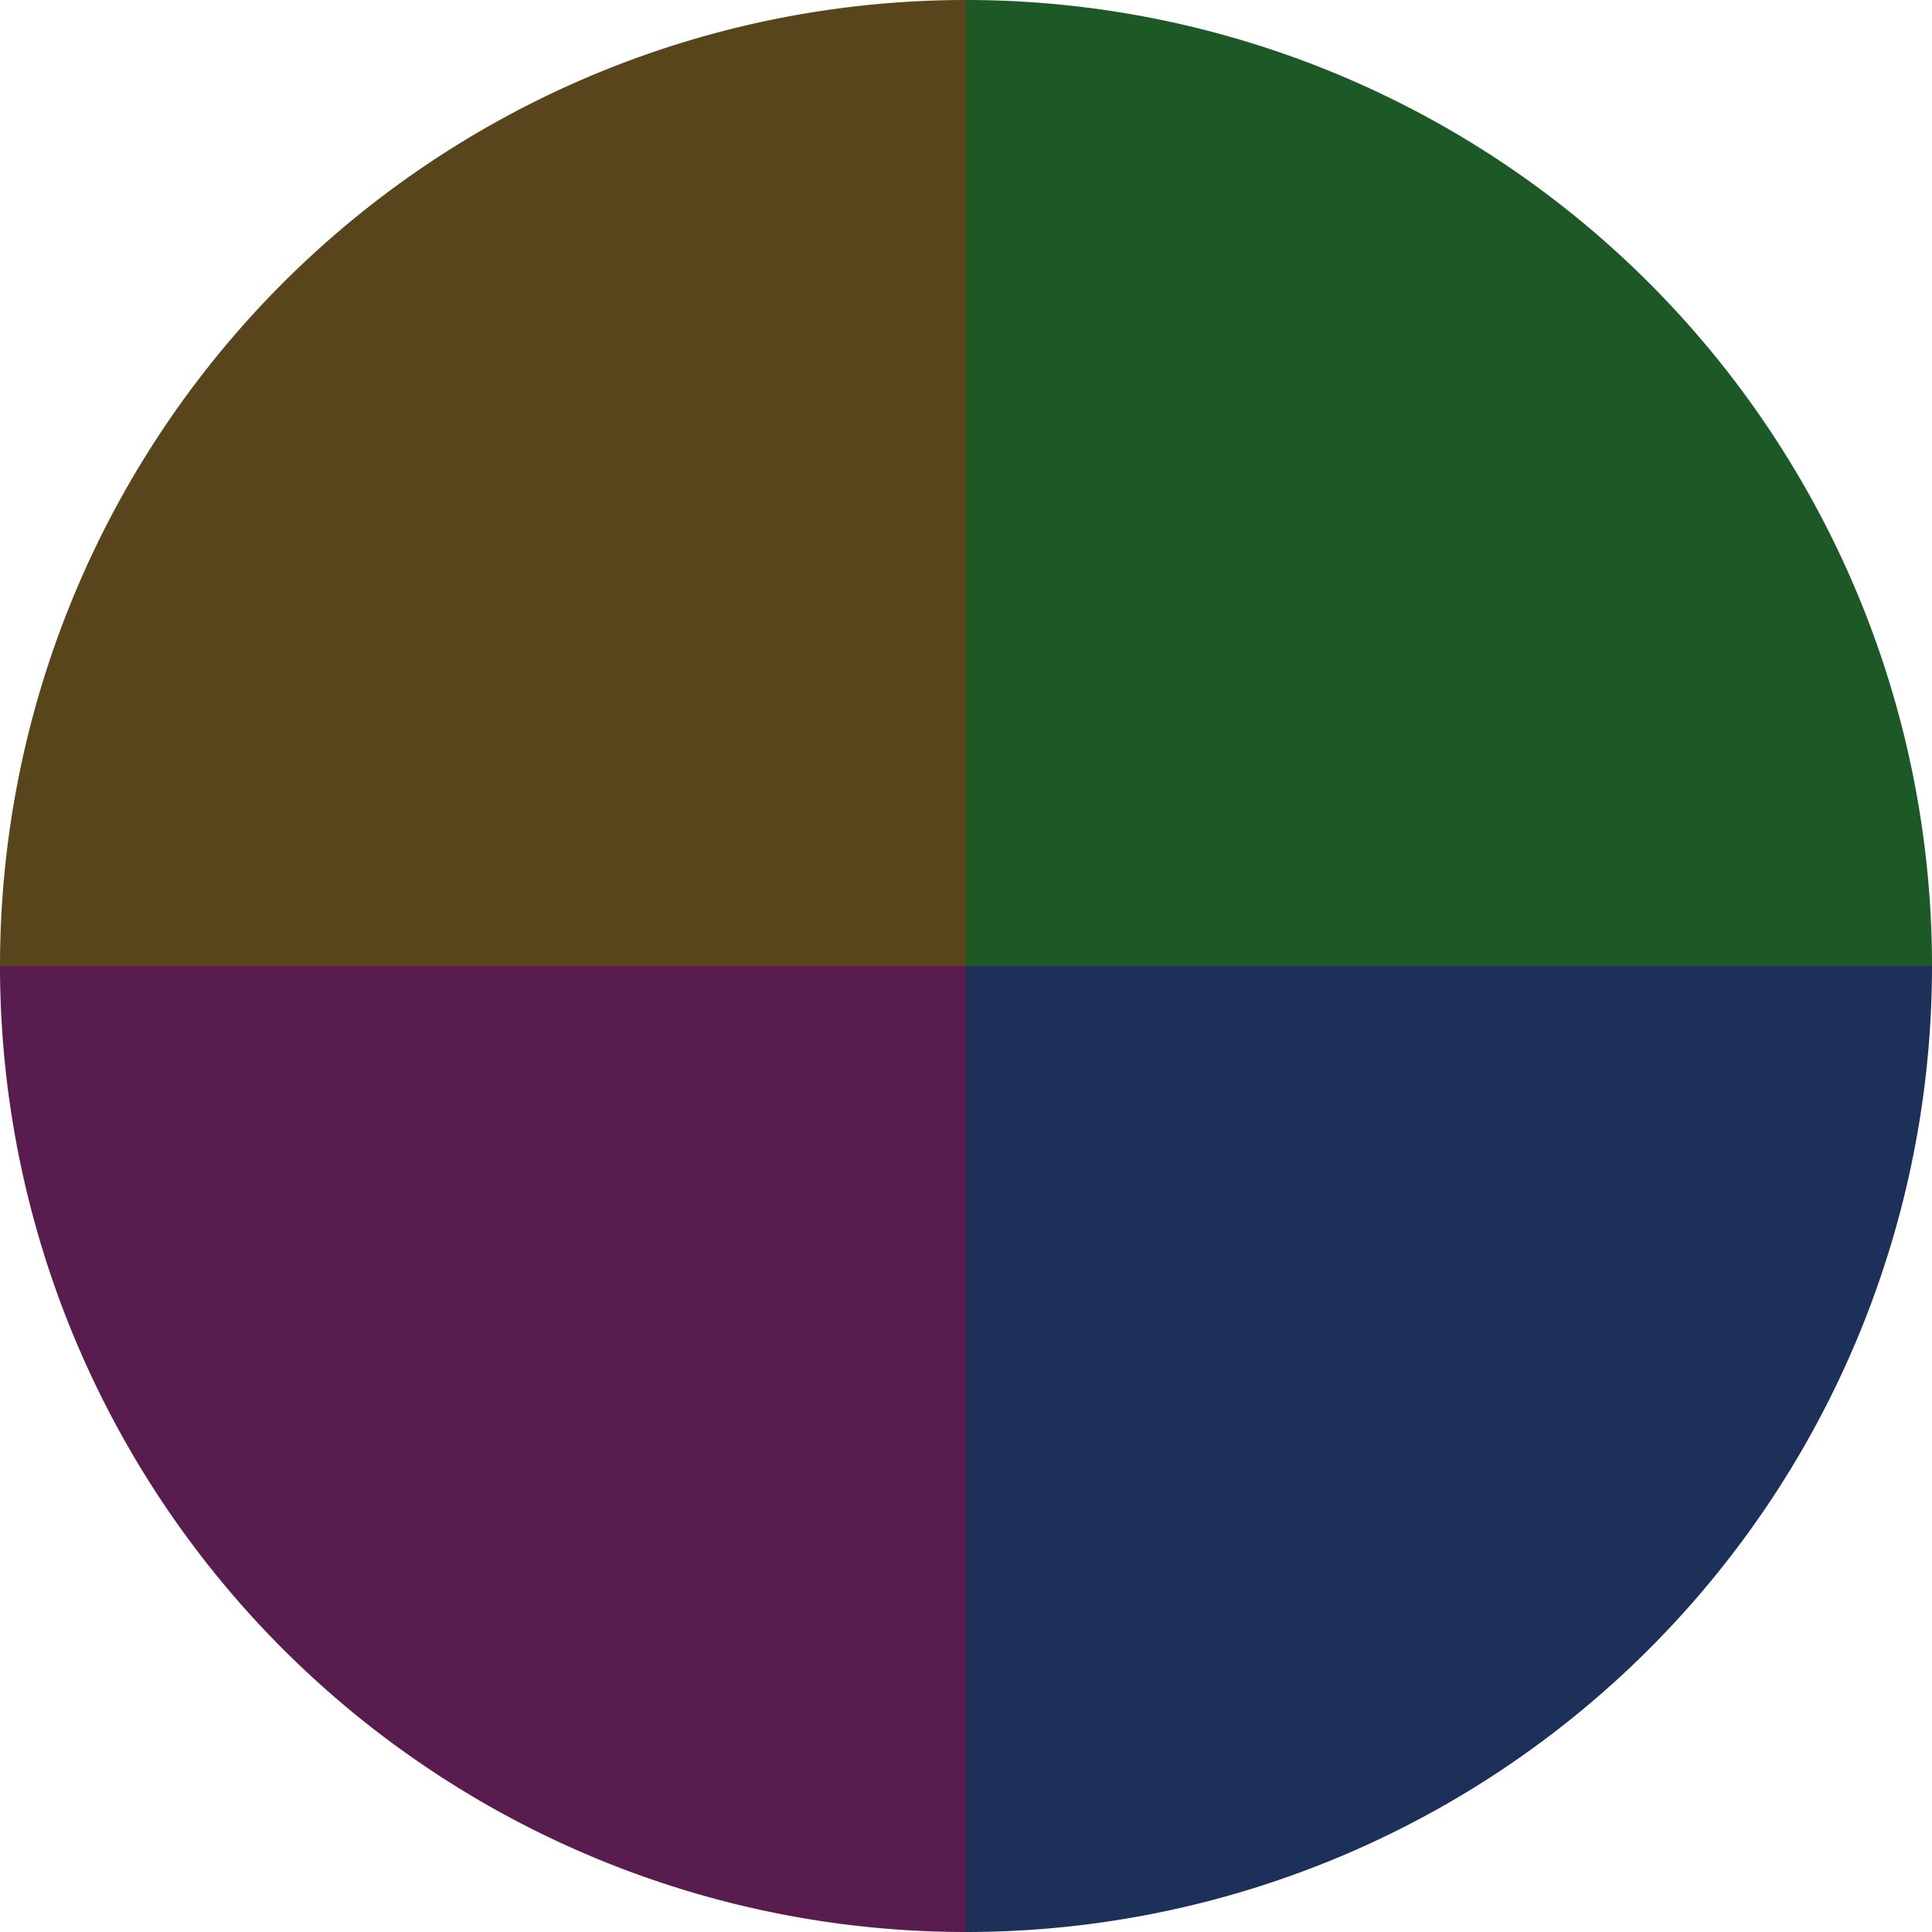
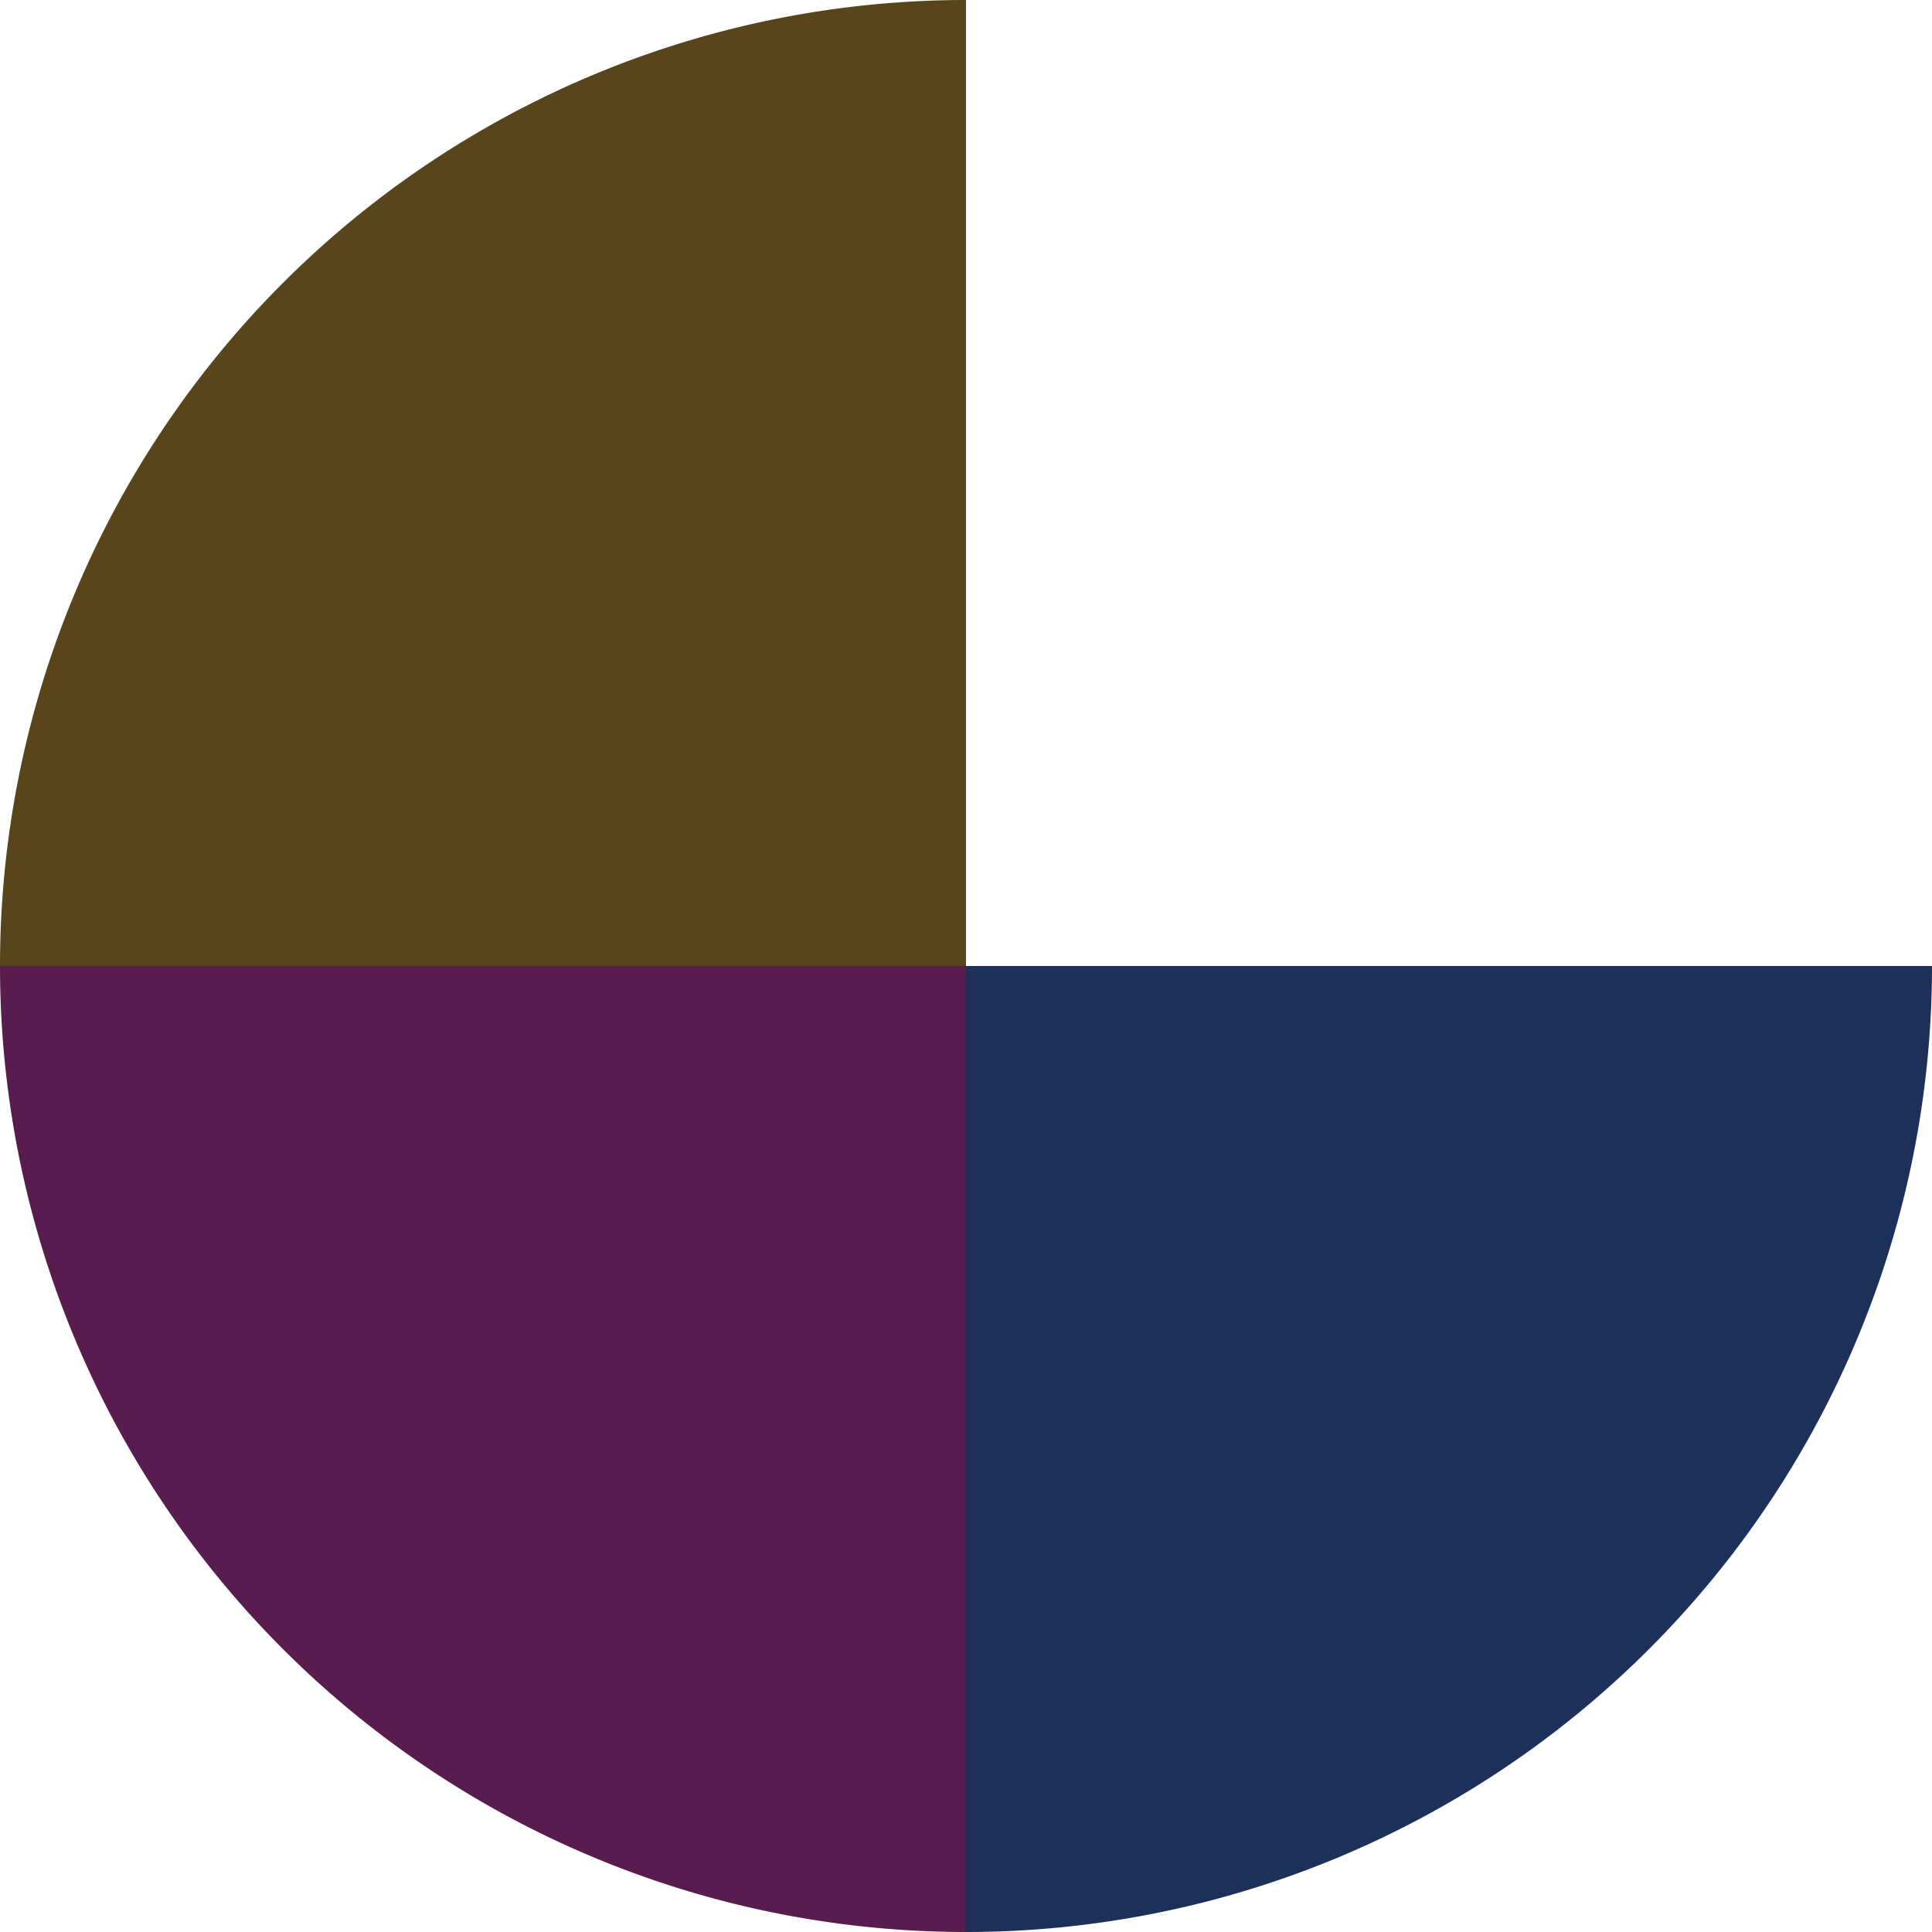
<svg xmlns="http://www.w3.org/2000/svg" width="500" height="500" viewBox="-1 -1 2 2">
-   <path d="M 0 -1               A 1,1 0 0,1 1 0             L 0,0              z" fill="#1c5927" />
  <path d="M 1 0               A 1,1 0 0,1 0 1             L 0,0              z" fill="#1c3059" />
  <path d="M 0 1               A 1,1 0 0,1 -1 0             L 0,0              z" fill="#591c4f" />
  <path d="M -1 0               A 1,1 0 0,1 -0 -1             L 0,0              z" fill="#59451c" />
</svg>